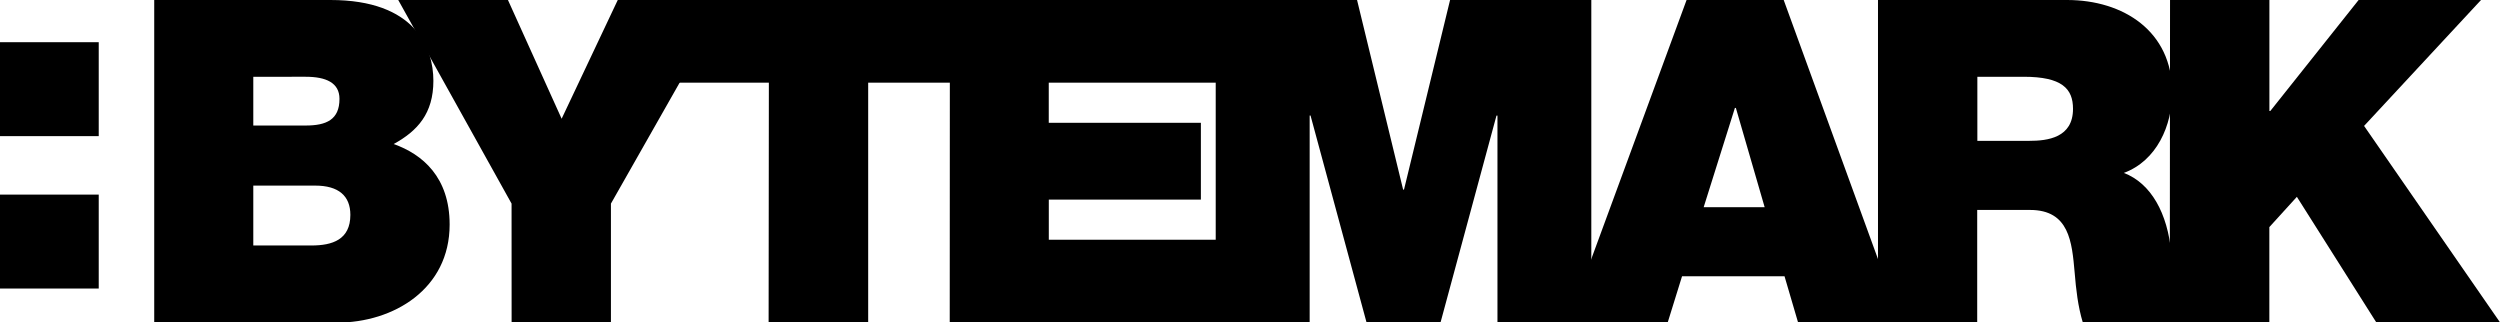
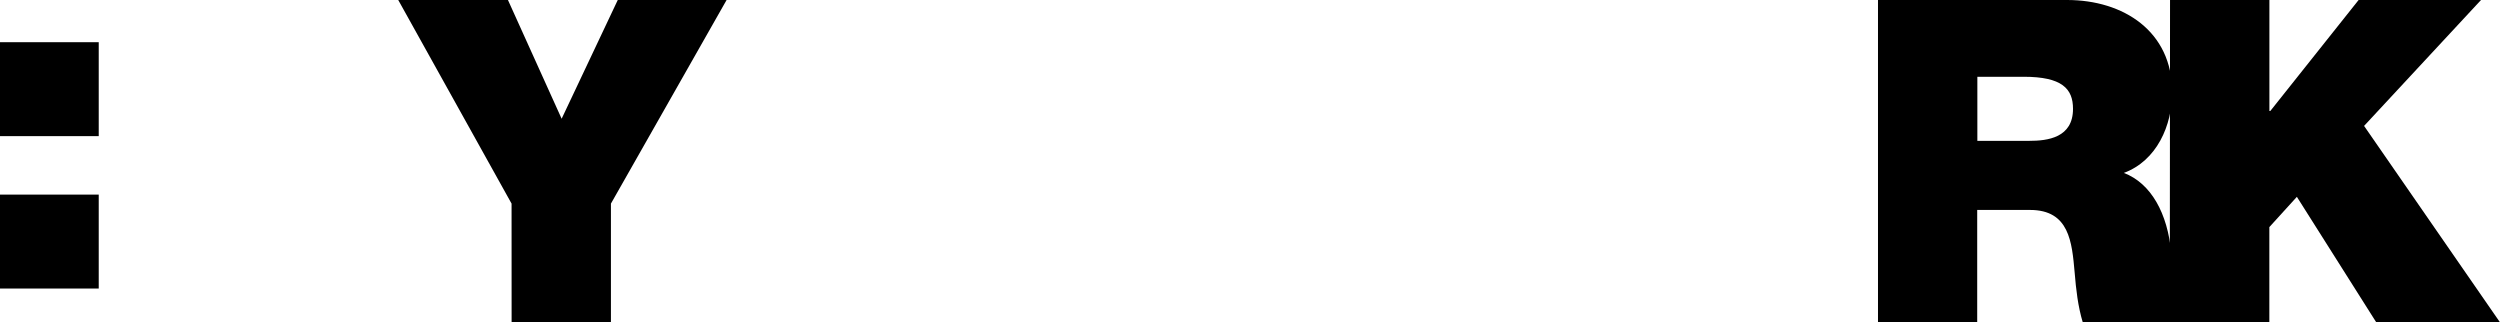
<svg xmlns="http://www.w3.org/2000/svg" viewBox="0 0 512.25 66.05" width="512.25" height="66.05">
  <title>Sponsors Logo - Bytemark</title>
-   <path d="M51.9 50.3h11.93c4.25 0 7.96-1.18 7.96-6.27 0-3.88-2.4-6-7.2-6H51.9V50.3m0-24.58h10.73c4.25 0 6.93-1.2 6.93-5.46 0-3.32-2.78-4.53-6.93-4.53H51.9v9.98zM31.55 0H67.7c17.4 0 21.1 9.8 21.1 16.56 0 6.67-3.23 10.27-8.14 12.95 5.92 2.1 11.47 6.8 11.47 16.5 0 13.2-11.47 20.1-23.13 20.1H31.6V0z" />
  <path d="M104.82 41.72L81.6 0h22.48l11 24.33L126.58 0h22.3l-23.7 41.72v24.33h-20.35z" />
-   <path d="M157.54 16.94h-18.5V0h57.35v16.94h-18.5v49.1h-20.4z" />
-   <path d="M194.63 0h54.66v16.94h-34.4v8.22h31.17V40.9H214.9v8.22h35.35v16.93H194.6z" />
-   <path d="M249.1 0h28.96l9.44 38.85h.18L297.12 0h28.94v66.05h-19.23V23.68h-.2l-11.46 42.37H280l-11.47-42.37h-.18v42.37H249.1z" />
-   <path d="M361.58 42.46l-5.9-20.34h-.2l-6.4 20.34h12.5zM345.58 0h19.9l24.04 66.05h-21.1l-2.77-9.44h-21l-2.95 9.5h-20.44L345.58 0z" />
  <path d="M405.15 28.86h10.63c3.8 0 8.98-.64 8.98-6.56 0-4.16-2.3-6.57-10.1-6.57h-9.5v13.13M384.78 0h38.75c11.56 0 21.55 6.4 21.55 18.88 0 6.83-3.15 14.05-9.9 16.55 5.55 2.13 8.97 8.23 9.72 16.47.27 3.23.37 11.1 2.22 14.15h-20.36c-1-3.33-1.38-6.76-1.66-10.18-.56-6.3-1.1-12.85-9.15-12.85h-10.82v23.03H384.8V0z" />
  <path d="M444.64 0H465v22.75h.18L483.28 0h25.08L484.4 25.8l27.85 40.25H486.9l-16.27-25.72-5.64 6.2v19.52h-20.4zM0 8.65h20.23V27.9H0zm0 31.22h20.23v19.25H0z" />
</svg>